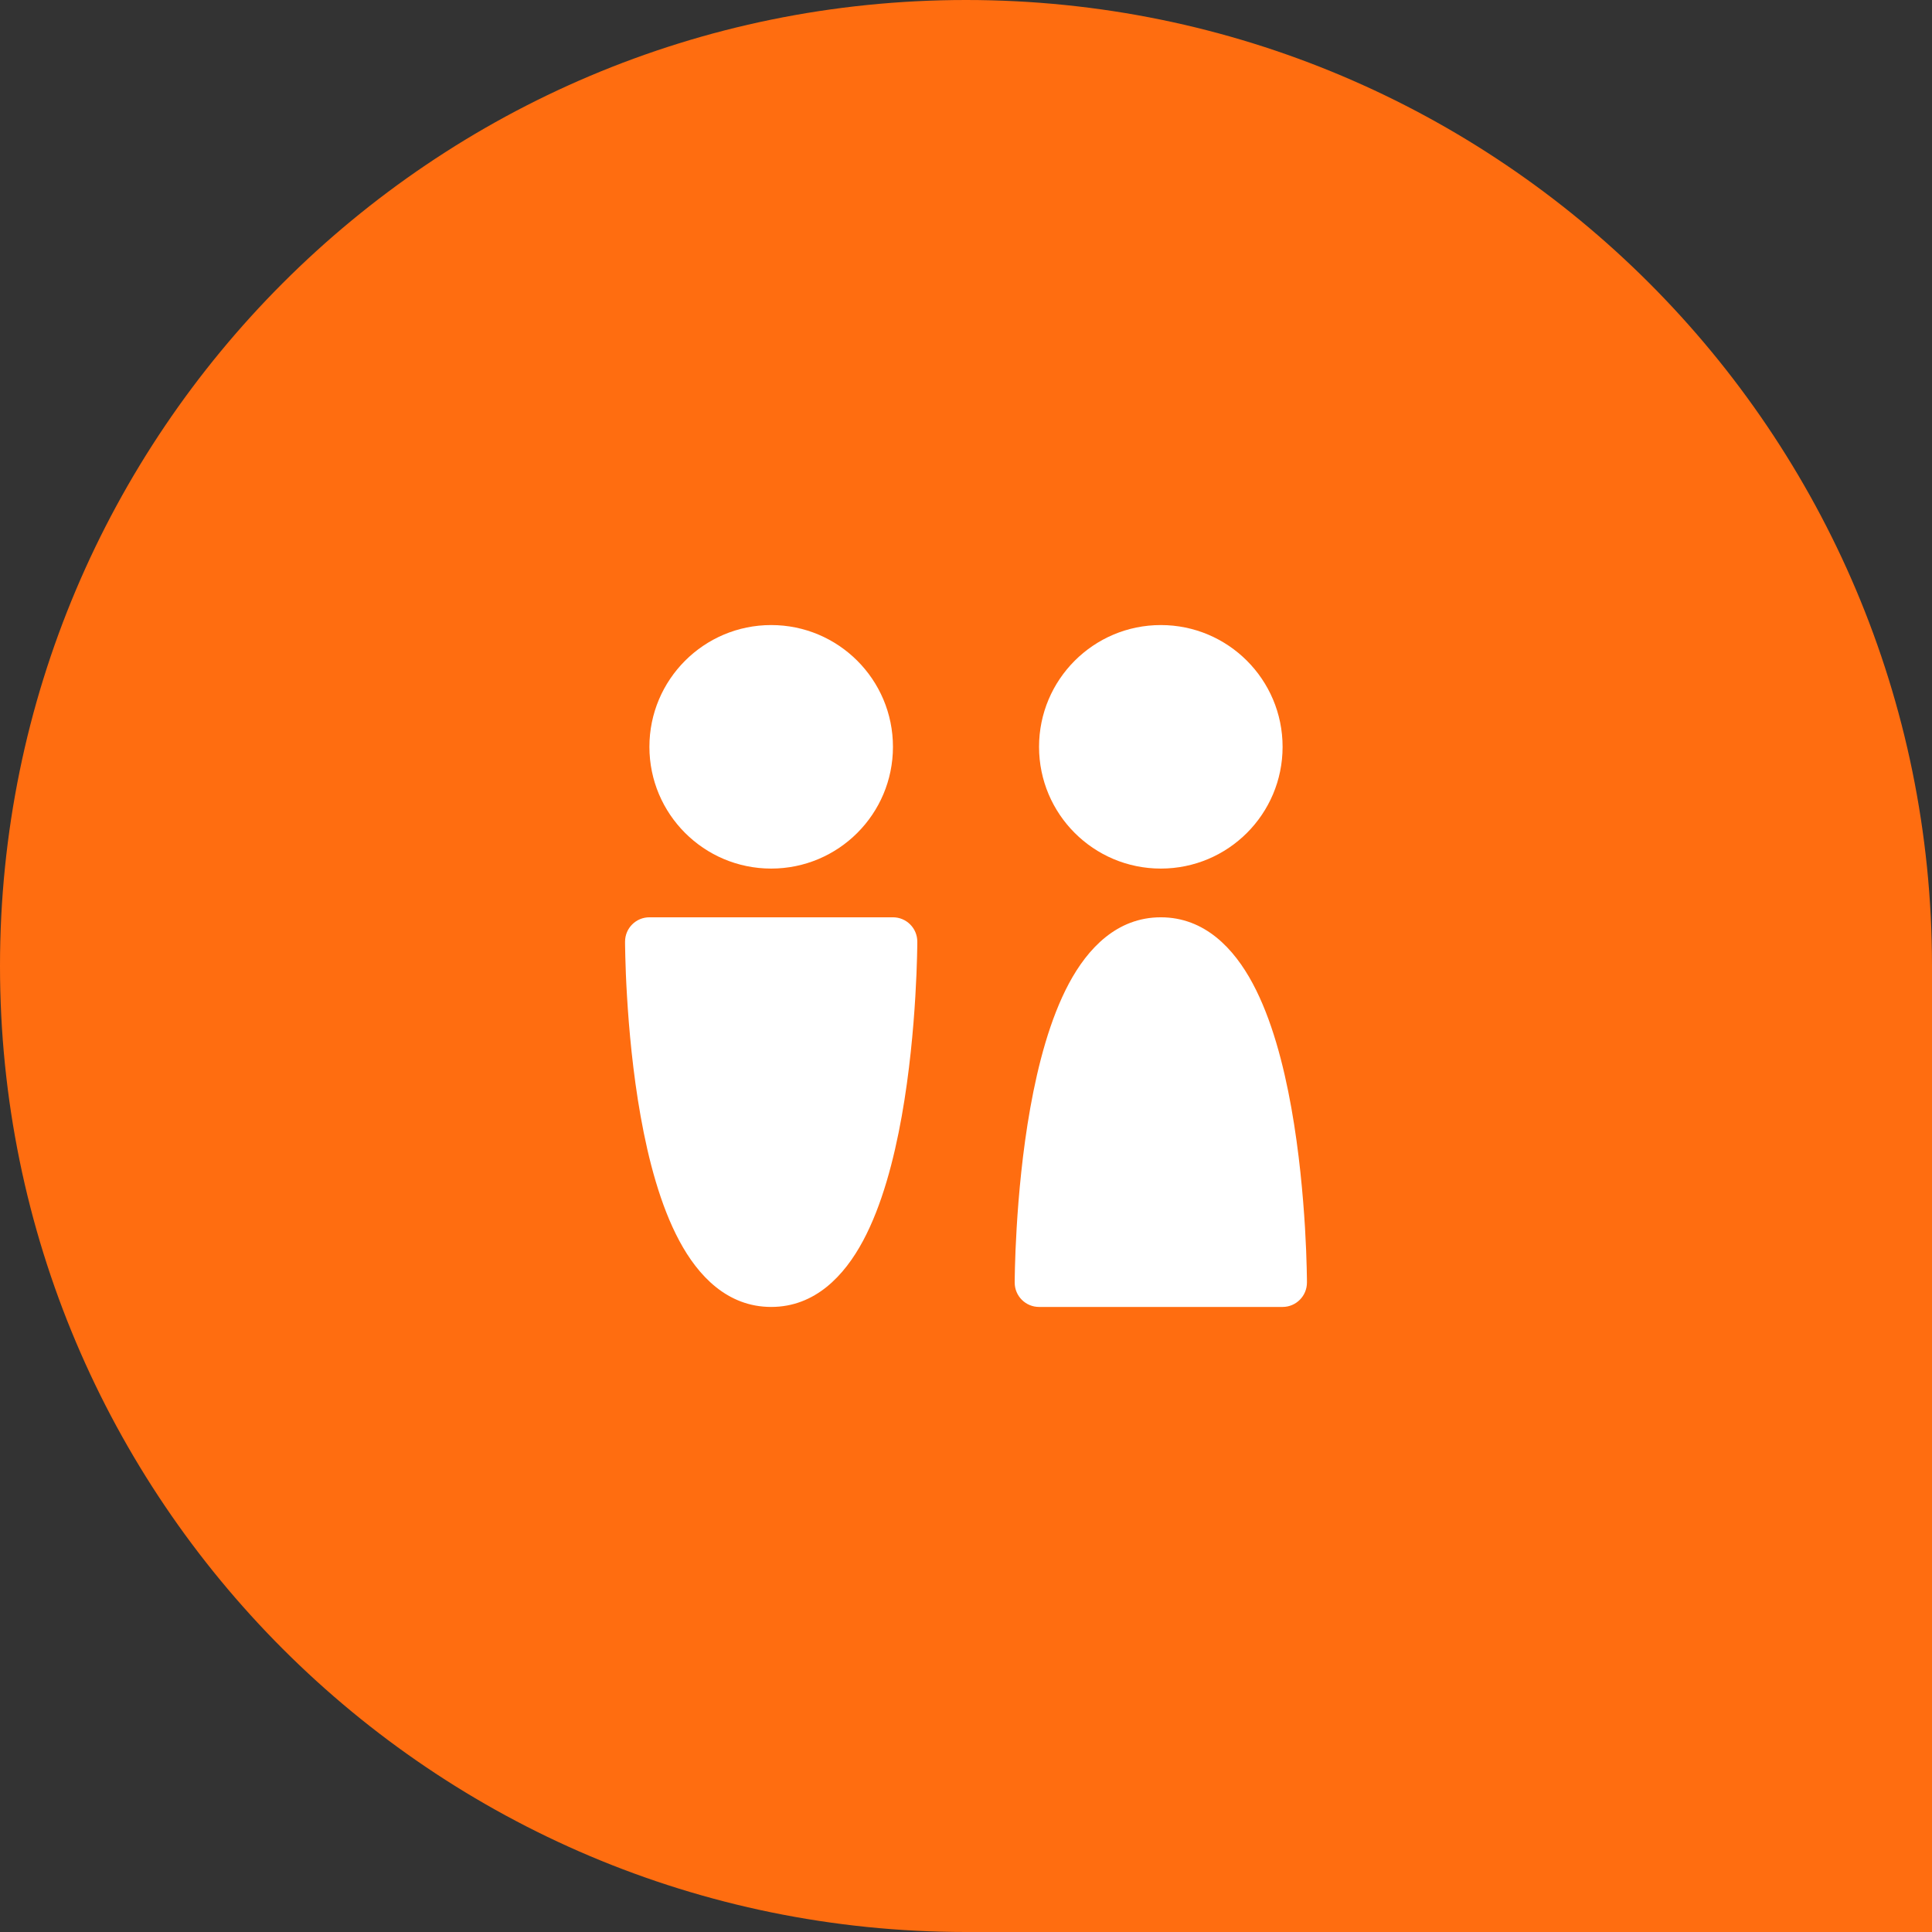
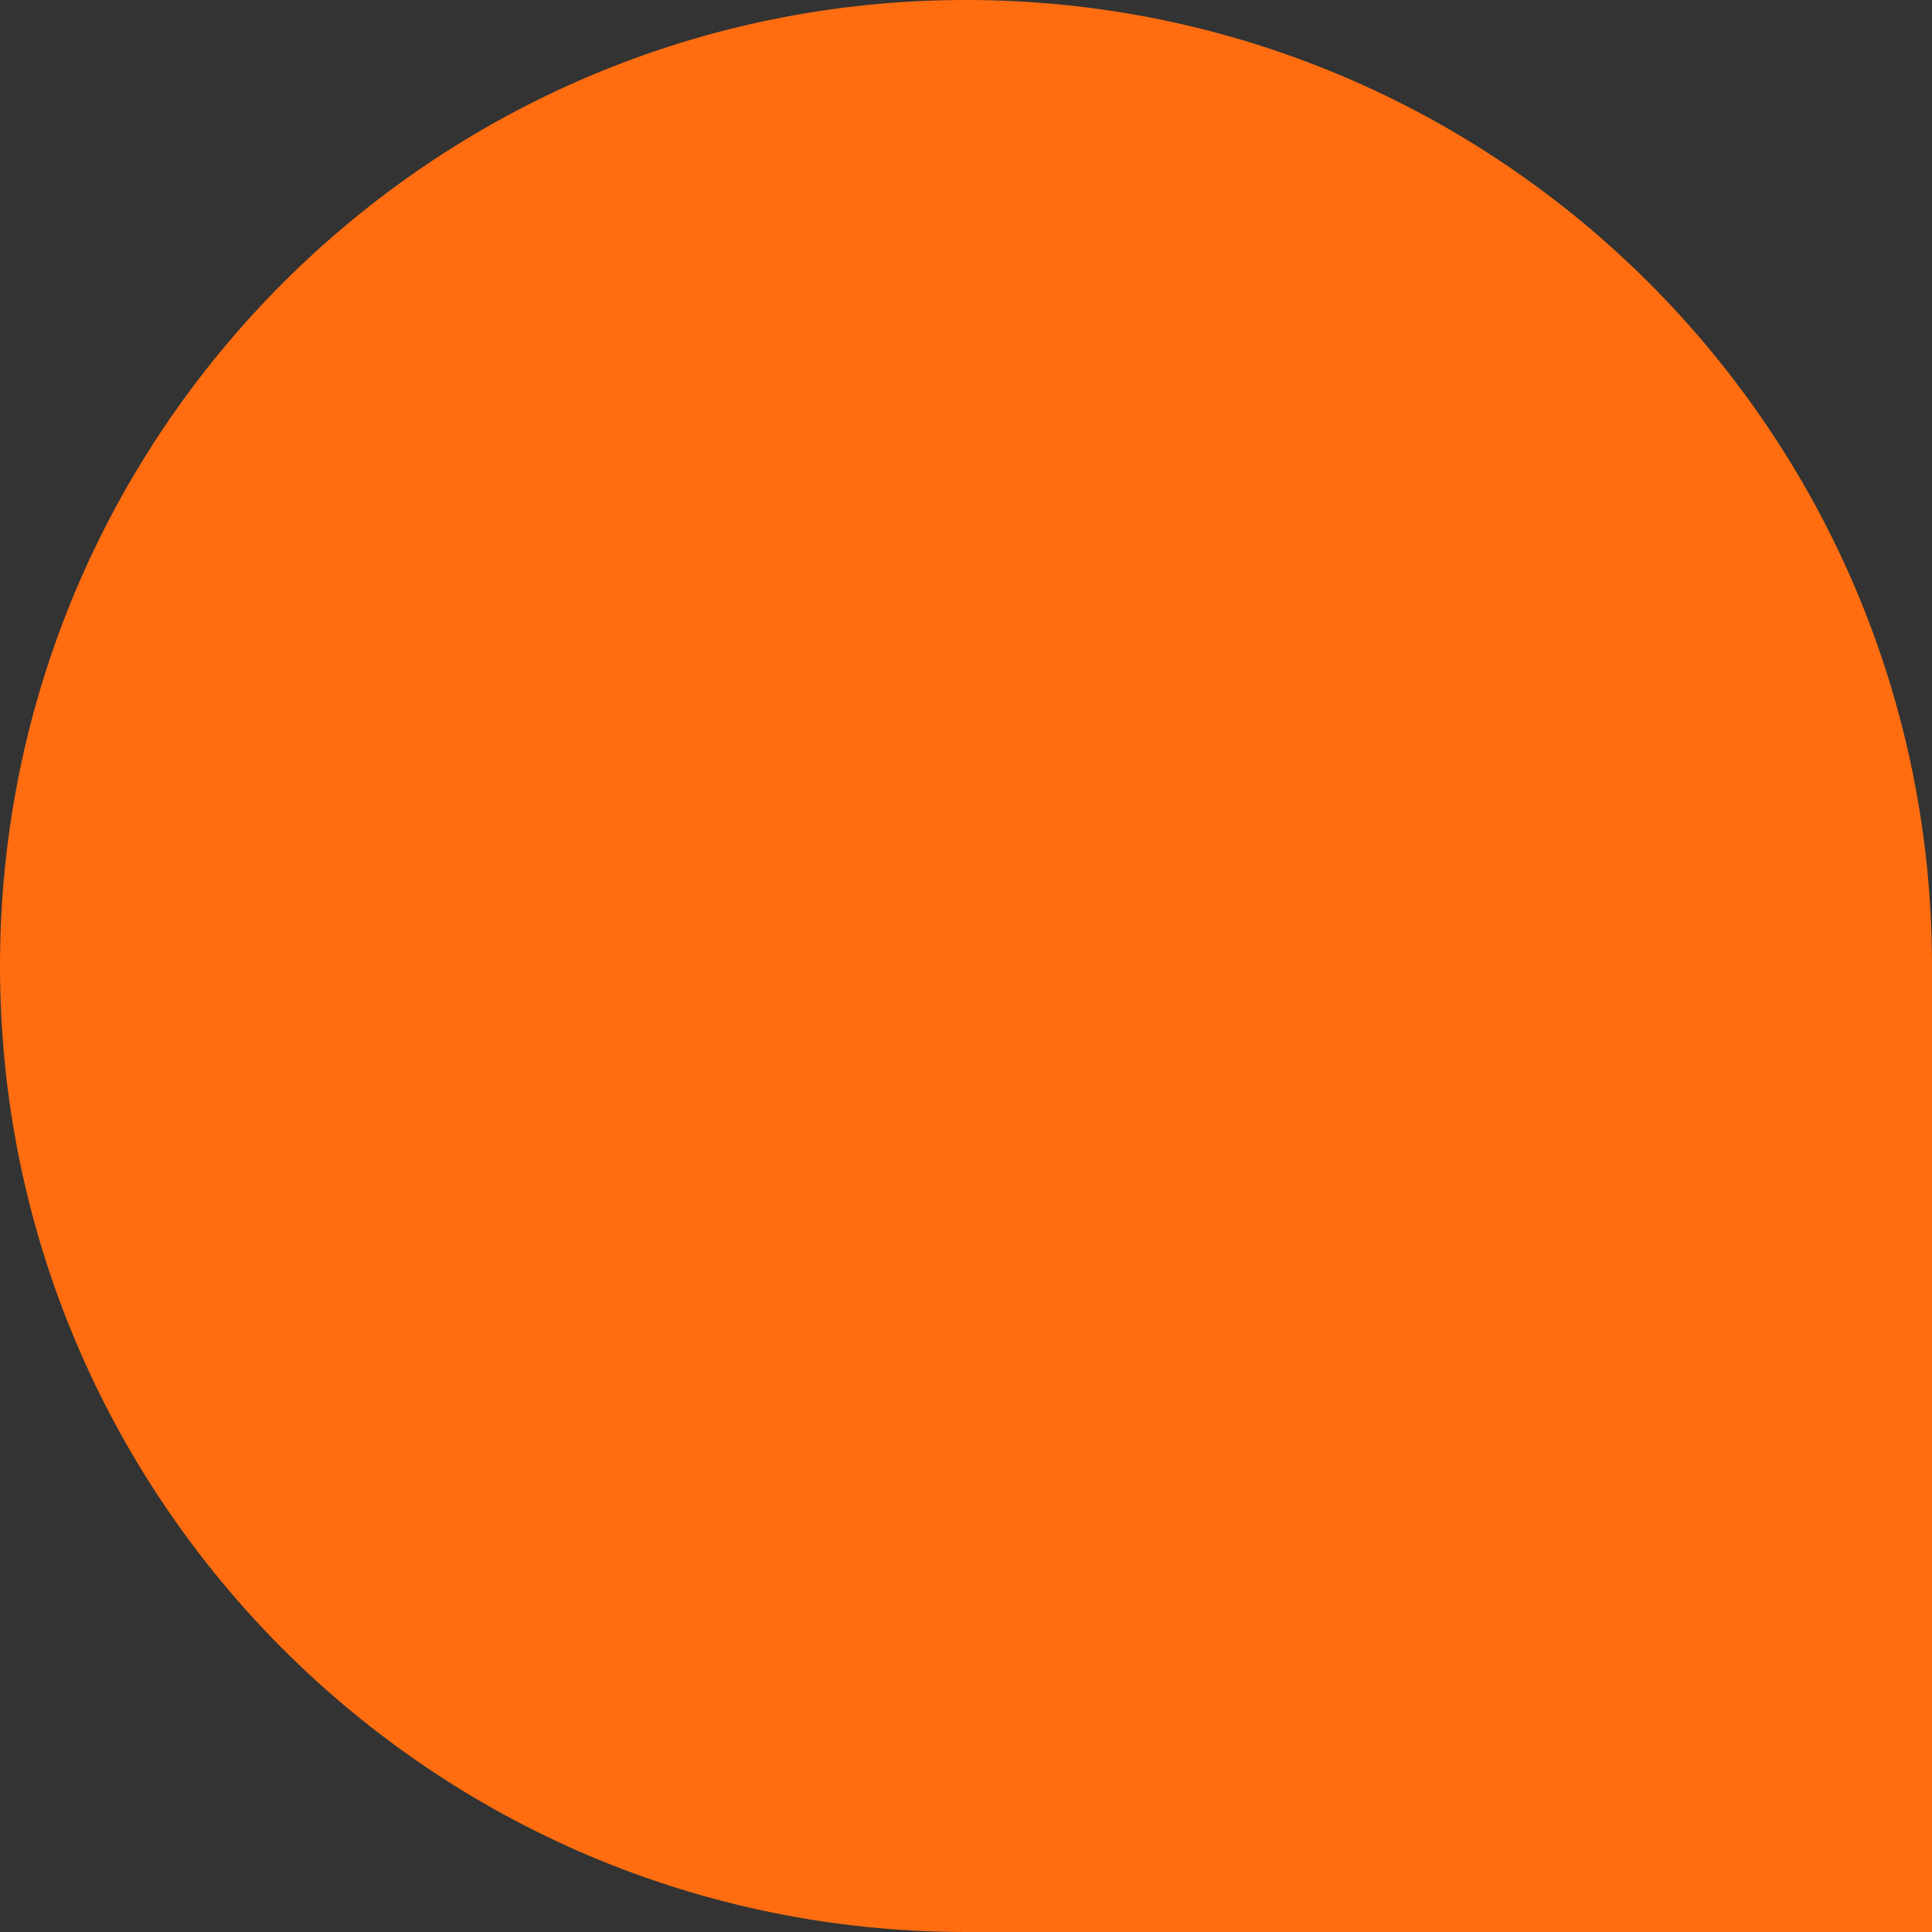
<svg xmlns="http://www.w3.org/2000/svg" width="68" height="68" viewBox="0 0 68 68" fill="none">
  <rect x="0" y="0" width="68" height="68" fill="#333333" stroke="none" />
  <path d="M0 34C0 15.222 15.222 0 34 0V0C52.778 0 68 15.222 68 34V68H34C15.222 68 0 52.778 0 34V34Z" fill="#FF6D10" />
  <g clip-path="url(#clip0_264_531)">
-     <path fill-rule="evenodd" clip-rule="evenodd" d="M22.857 26.286C22.857 23.919 24.776 22 27.143 22C29.51 22 31.429 23.919 31.429 26.286C31.429 28.653 29.51 30.571 27.143 30.571C24.776 30.571 22.857 28.653 22.857 26.286ZM40.857 22C38.49 22 36.571 23.919 36.571 26.286C36.571 28.653 38.49 30.571 40.857 30.571C43.224 30.571 45.143 28.653 45.143 26.286C45.143 23.919 43.224 22 40.857 22ZM37.624 34.613C38.281 33.386 39.31 32.286 40.857 32.286C42.404 32.286 43.433 33.386 44.09 34.613C44.757 35.857 45.178 37.462 45.451 38.992C45.727 40.537 45.863 42.073 45.932 43.217C45.966 43.791 45.983 44.269 45.991 44.605C45.996 44.774 45.998 44.907 45.999 44.998L46 45.103L46 45.132V45.142C46 45.142 46 45.143 45.143 45.143L46 45.142C46 45.615 45.616 46 45.143 46H36.571C36.098 46 35.714 45.616 35.714 45.143H36.571C35.714 45.143 35.714 45.143 35.714 45.143V45.139L35.714 45.132L35.714 45.103L35.715 44.998C35.717 44.907 35.719 44.774 35.723 44.605C35.731 44.269 35.749 43.791 35.783 43.217C35.851 42.073 35.987 40.537 36.263 38.992C36.537 37.462 36.958 35.857 37.624 34.613ZM22 33.143C22 32.669 22.384 32.286 22.857 32.286H31.429C31.902 32.286 32.286 32.669 32.286 33.143H31.429C32.286 33.143 32.286 33.143 32.286 33.143V33.146L32.286 33.154L32.286 33.182L32.285 33.288C32.283 33.379 32.281 33.512 32.277 33.68C32.269 34.017 32.251 34.495 32.217 35.069C32.149 36.213 32.013 37.749 31.737 39.294C31.463 40.824 31.043 42.429 30.376 43.673C29.719 44.9 28.69 46 27.143 46C25.596 46 24.567 44.9 23.91 43.673C23.243 42.429 22.822 40.824 22.549 39.294C22.273 37.749 22.137 36.213 22.069 35.069C22.034 34.495 22.017 34.017 22.009 33.68C22.004 33.512 22.002 33.379 22.001 33.288L22 33.182L22 33.154L22 33.146V33.143C22 33.143 22 33.143 22.857 33.143H22Z" fill="white" />
-   </g>
+     </g>
  <defs>
    <clipPath id="clip0_264_531">
      <rect width="24" height="24" fill="white" transform="translate(22 22)" />
    </clipPath>
  </defs>
</svg>